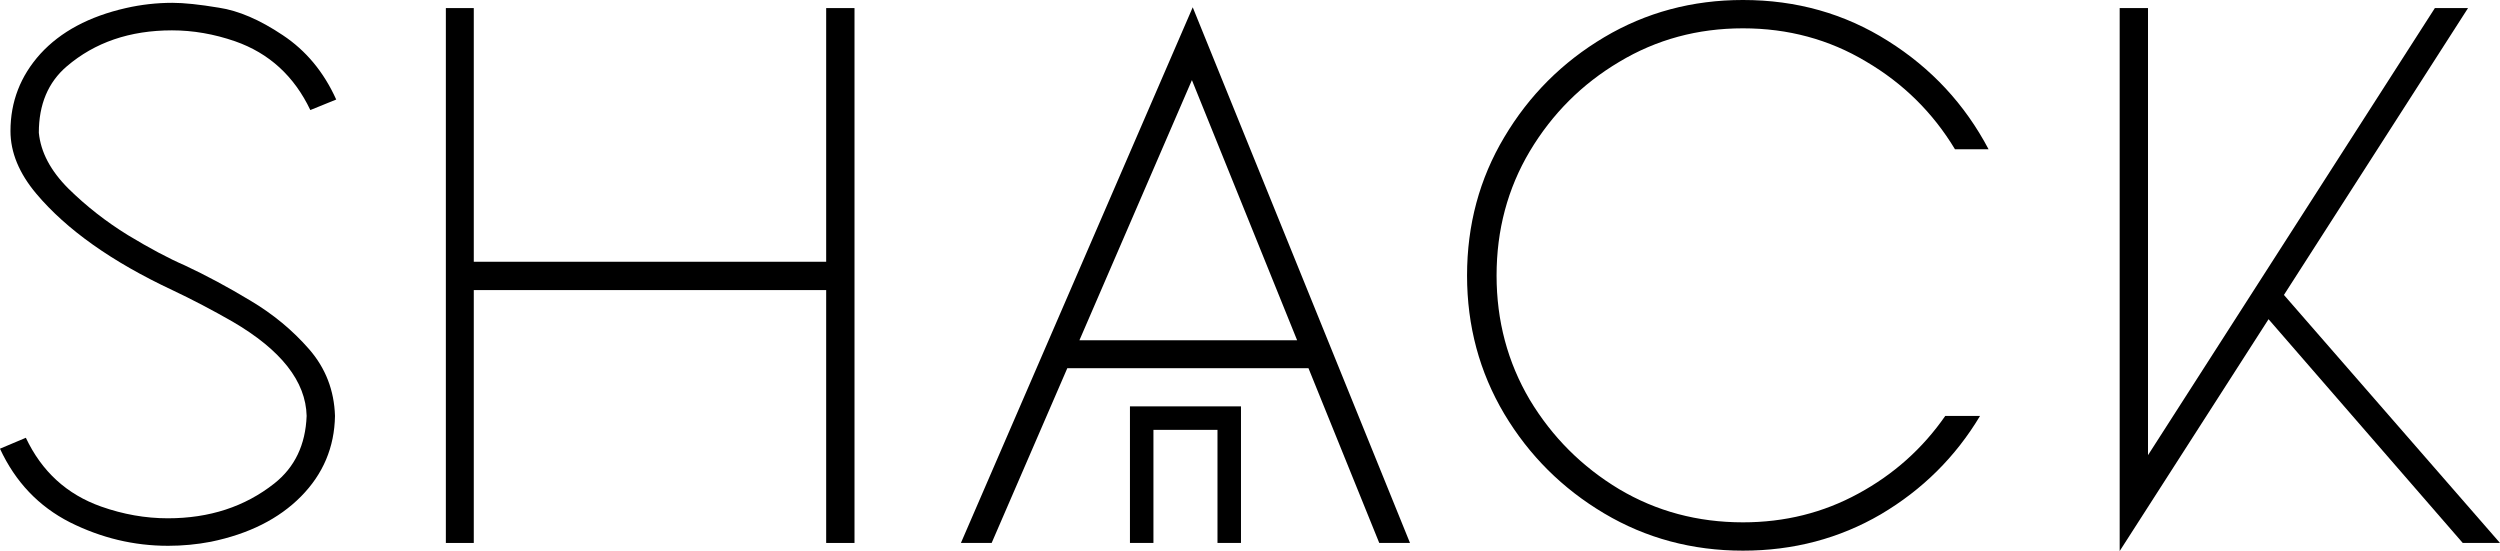
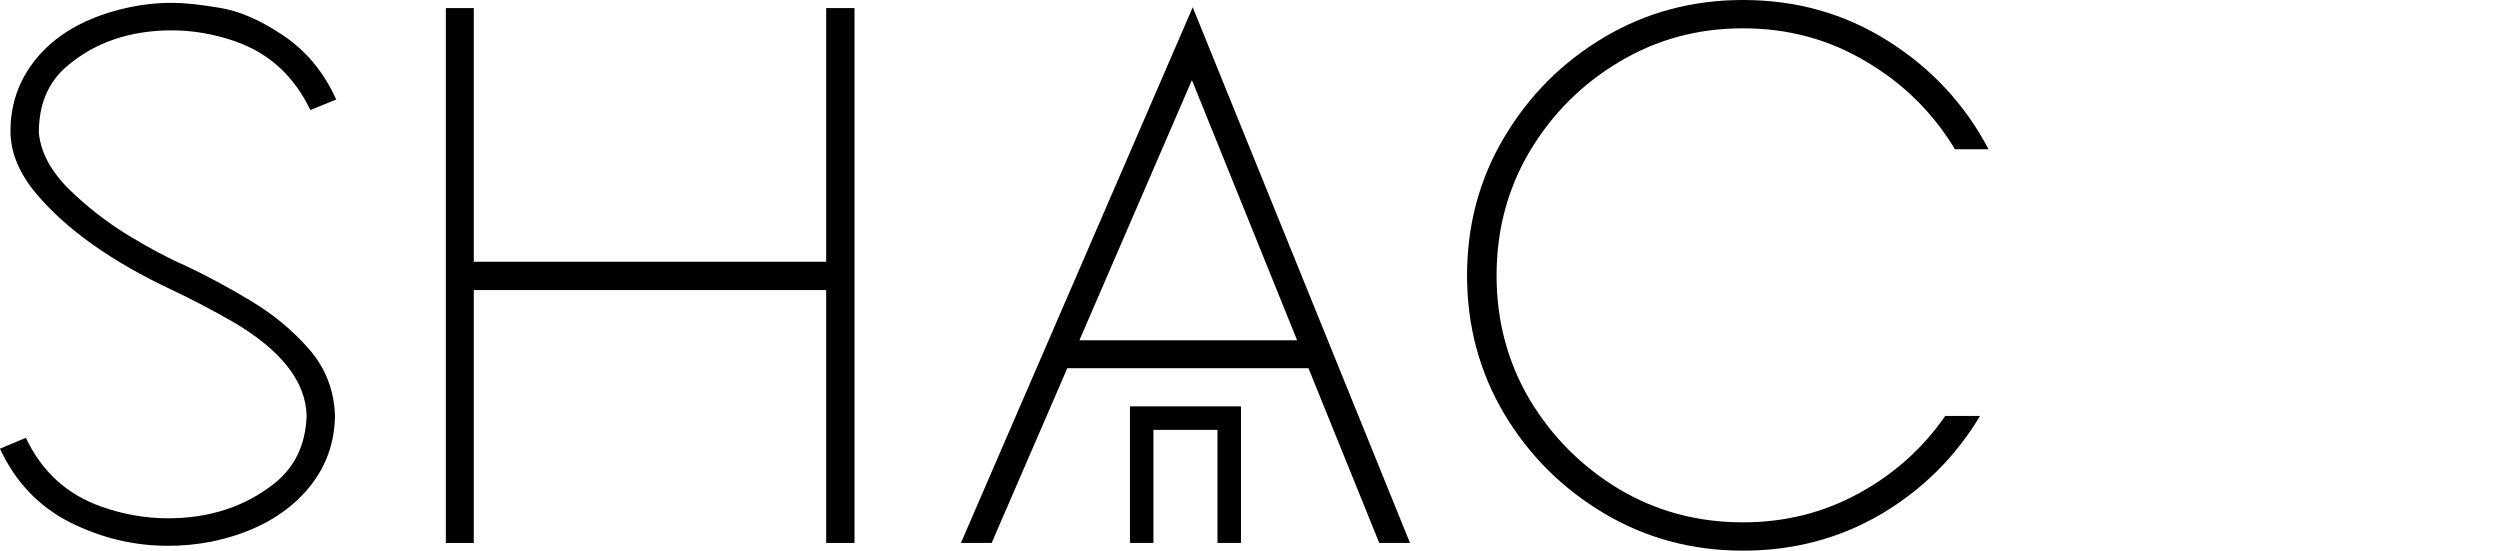
<svg xmlns="http://www.w3.org/2000/svg" xmlns:ns1="http://sodipodi.sourceforge.net/DTD/sodipodi-0.dtd" xmlns:ns2="http://www.inkscape.org/namespaces/inkscape" width="106.436mm" height="23.461mm" viewBox="0 0 106.436 23.461" version="1.1" id="svg5" ns1:docname="logo.svg" ns2:version="1.2.2 (b0a8486541, 2022-12-01)">
  <ns1:namedview id="namedview7" pagecolor="#ffffff" bordercolor="#000000" borderopacity="0.25" ns2:showpageshadow="2" ns2:pageopacity="0.0" ns2:pagecheckerboard="0" ns2:deskcolor="#d1d1d1" ns2:document-units="mm" showgrid="false" ns2:zoom="8.2527944" ns2:cx="181.87779" ns2:cy="65.977652" ns2:window-width="1920" ns2:window-height="1020" ns2:window-x="0" ns2:window-y="32" ns2:window-maximized="1" ns2:current-layer="layer1" />
  <defs id="defs2">
    <linearGradient id="linearGradient2720" ns2:swatch="solid">
      <stop style="stop-color:#000000;stop-opacity:1;" offset="0" id="stop2718" />
    </linearGradient>
  </defs>
  <g ns2:label="Layer 1" ns2:groupmode="layer" id="layer1" transform="translate(-40.34,-117.144)">
    <g aria-label="shack" id="text236" style="font-size:35.278px;font-family:LOVES;-inkscape-font-specification:LOVES;stroke-width:0.265">
      <g id="g2730" style="stroke-width:0.265;stroke-dasharray:none">
        <path d="m 47.488,140.381 q -2.17,0 -4.169,-0.999 -1.998,-1.016 -2.98,-3.135 l 1.102,-0.465 q 1.016,2.153 3.204,2.928 1.412,0.5 2.842,0.5 2.653,0 4.53,-1.481 1.309,-1.034 1.378,-2.877 -0.052,-2.205 -3.152,-4.014 -1.292,-0.741 -2.567,-1.344 -3.858,-1.809 -5.788,-4.1 -1.102,-1.309 -1.102,-2.67 0,-1.878 1.275,-3.29 1.292,-1.412 3.635,-1.946 0.982,-0.224 1.981,-0.224 0.741,0 1.981,0.207 1.257,0.189 2.722,1.171 1.481,0.982 2.274,2.739 l -1.102,0.448 q -1.034,-2.17 -3.204,-2.928 -1.344,-0.465 -2.687,-0.465 -2.687,0 -4.479,1.533 -1.189,1.016 -1.189,2.825 0.121,1.24 1.257,2.377 1.137,1.12 2.532,1.981 1.395,0.844 2.429,1.292 1.361,0.637 2.791,1.499 1.447,0.861 2.498,2.067 1.051,1.206 1.102,2.842 -0.034,1.998 -1.447,3.428 -1.412,1.43 -3.841,1.929 -0.896,0.172 -1.826,0.172 z" id="path2621" style="stroke-width:0.265;stroke-dasharray:none" />
        <path d="m 76.72,140.26 h -1.206 v -10.766 H 60.511 v 10.766 h -1.189 v -22.772 h 1.189 v 10.8 h 15.003 v -10.8 h 1.206 z" id="path2623" style="stroke-width:0.265;stroke-dasharray:none" />
        <path d="m 95.564,131.63 -4.479,-11.076 -4.789,11.076 z m 4.806,8.63 h -1.309 l -3.014,-7.441 H 85.78 l -3.221,7.441 h -1.309 l 9.87,-22.806 z" id="path2625" style="stroke-width:0.265;stroke-dasharray:none" />
        <path d="m 114.547,140.588 q -3.238,0 -5.908,-1.585 -2.67,-1.585 -4.255,-4.237 -1.585,-2.67 -1.585,-5.891 0,-3.238 1.585,-5.891 1.585,-2.67 4.255,-4.255 2.67,-1.585 5.908,-1.585 3.411,0 6.167,1.74 2.773,1.74 4.289,4.616 h -1.43 q -1.412,-2.343 -3.79,-3.738 -2.36,-1.412 -5.237,-1.412 -2.894,0 -5.271,1.43 -2.377,1.412 -3.807,3.807 -1.412,2.377 -1.412,5.288 0,2.894 1.412,5.288 1.43,2.377 3.807,3.807 2.377,1.412 5.271,1.412 2.67,0 4.909,-1.223 2.257,-1.223 3.703,-3.307 h 1.481 q -1.568,2.618 -4.22,4.186 -2.653,1.55 -5.874,1.55 z" id="path2627" style="stroke-width:0.265;stroke-dasharray:none" />
-         <path d="m 130.584,140.605 v -23.117 h 1.206 v 19.034 l 12.213,-19.034 h 1.412 l -7.838,12.213 9.198,10.559 h -1.585 l -8.268,-9.526 z" id="path2629" style="stroke-width:0.265;stroke-dasharray:none" />
      </g>
    </g>
    <path style="color:#000000;-inkscape-stroke:none" d="m 88.447,134.445 v 5.814 h 1 v -4.814 h 2.727 v 4.814 h 1 v -5.814 z" id="path2716" />
  </g>
</svg>